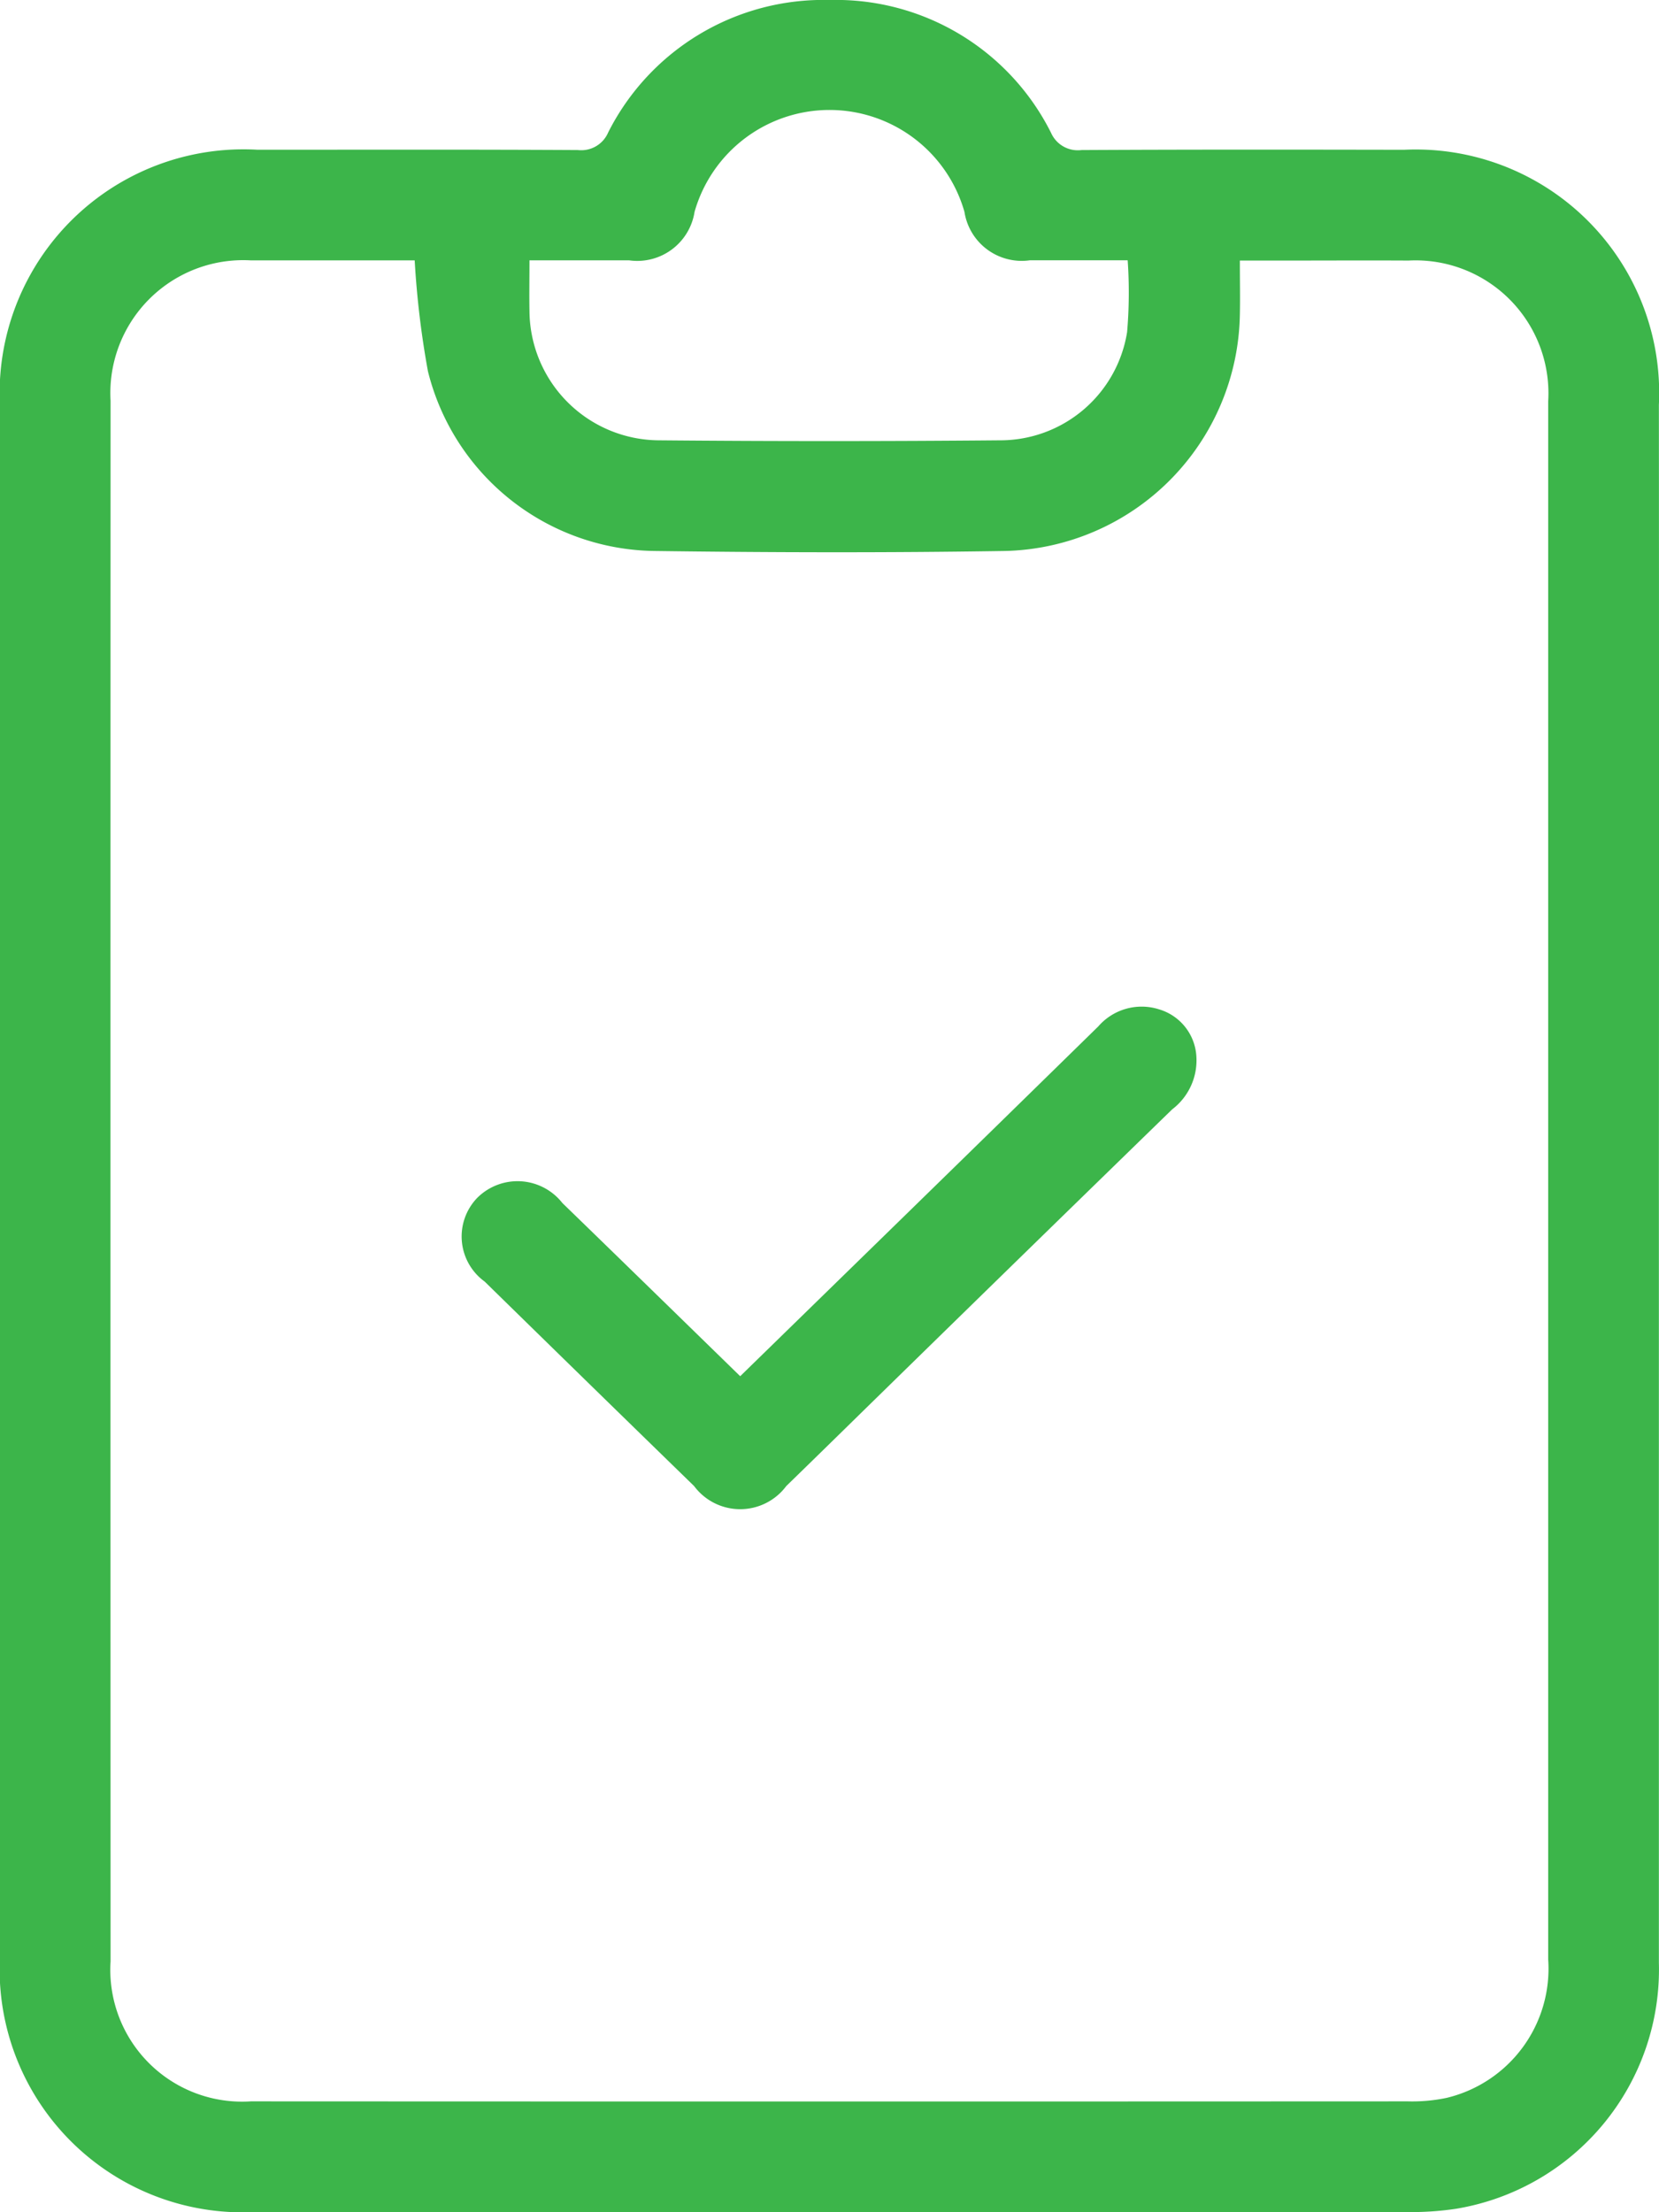
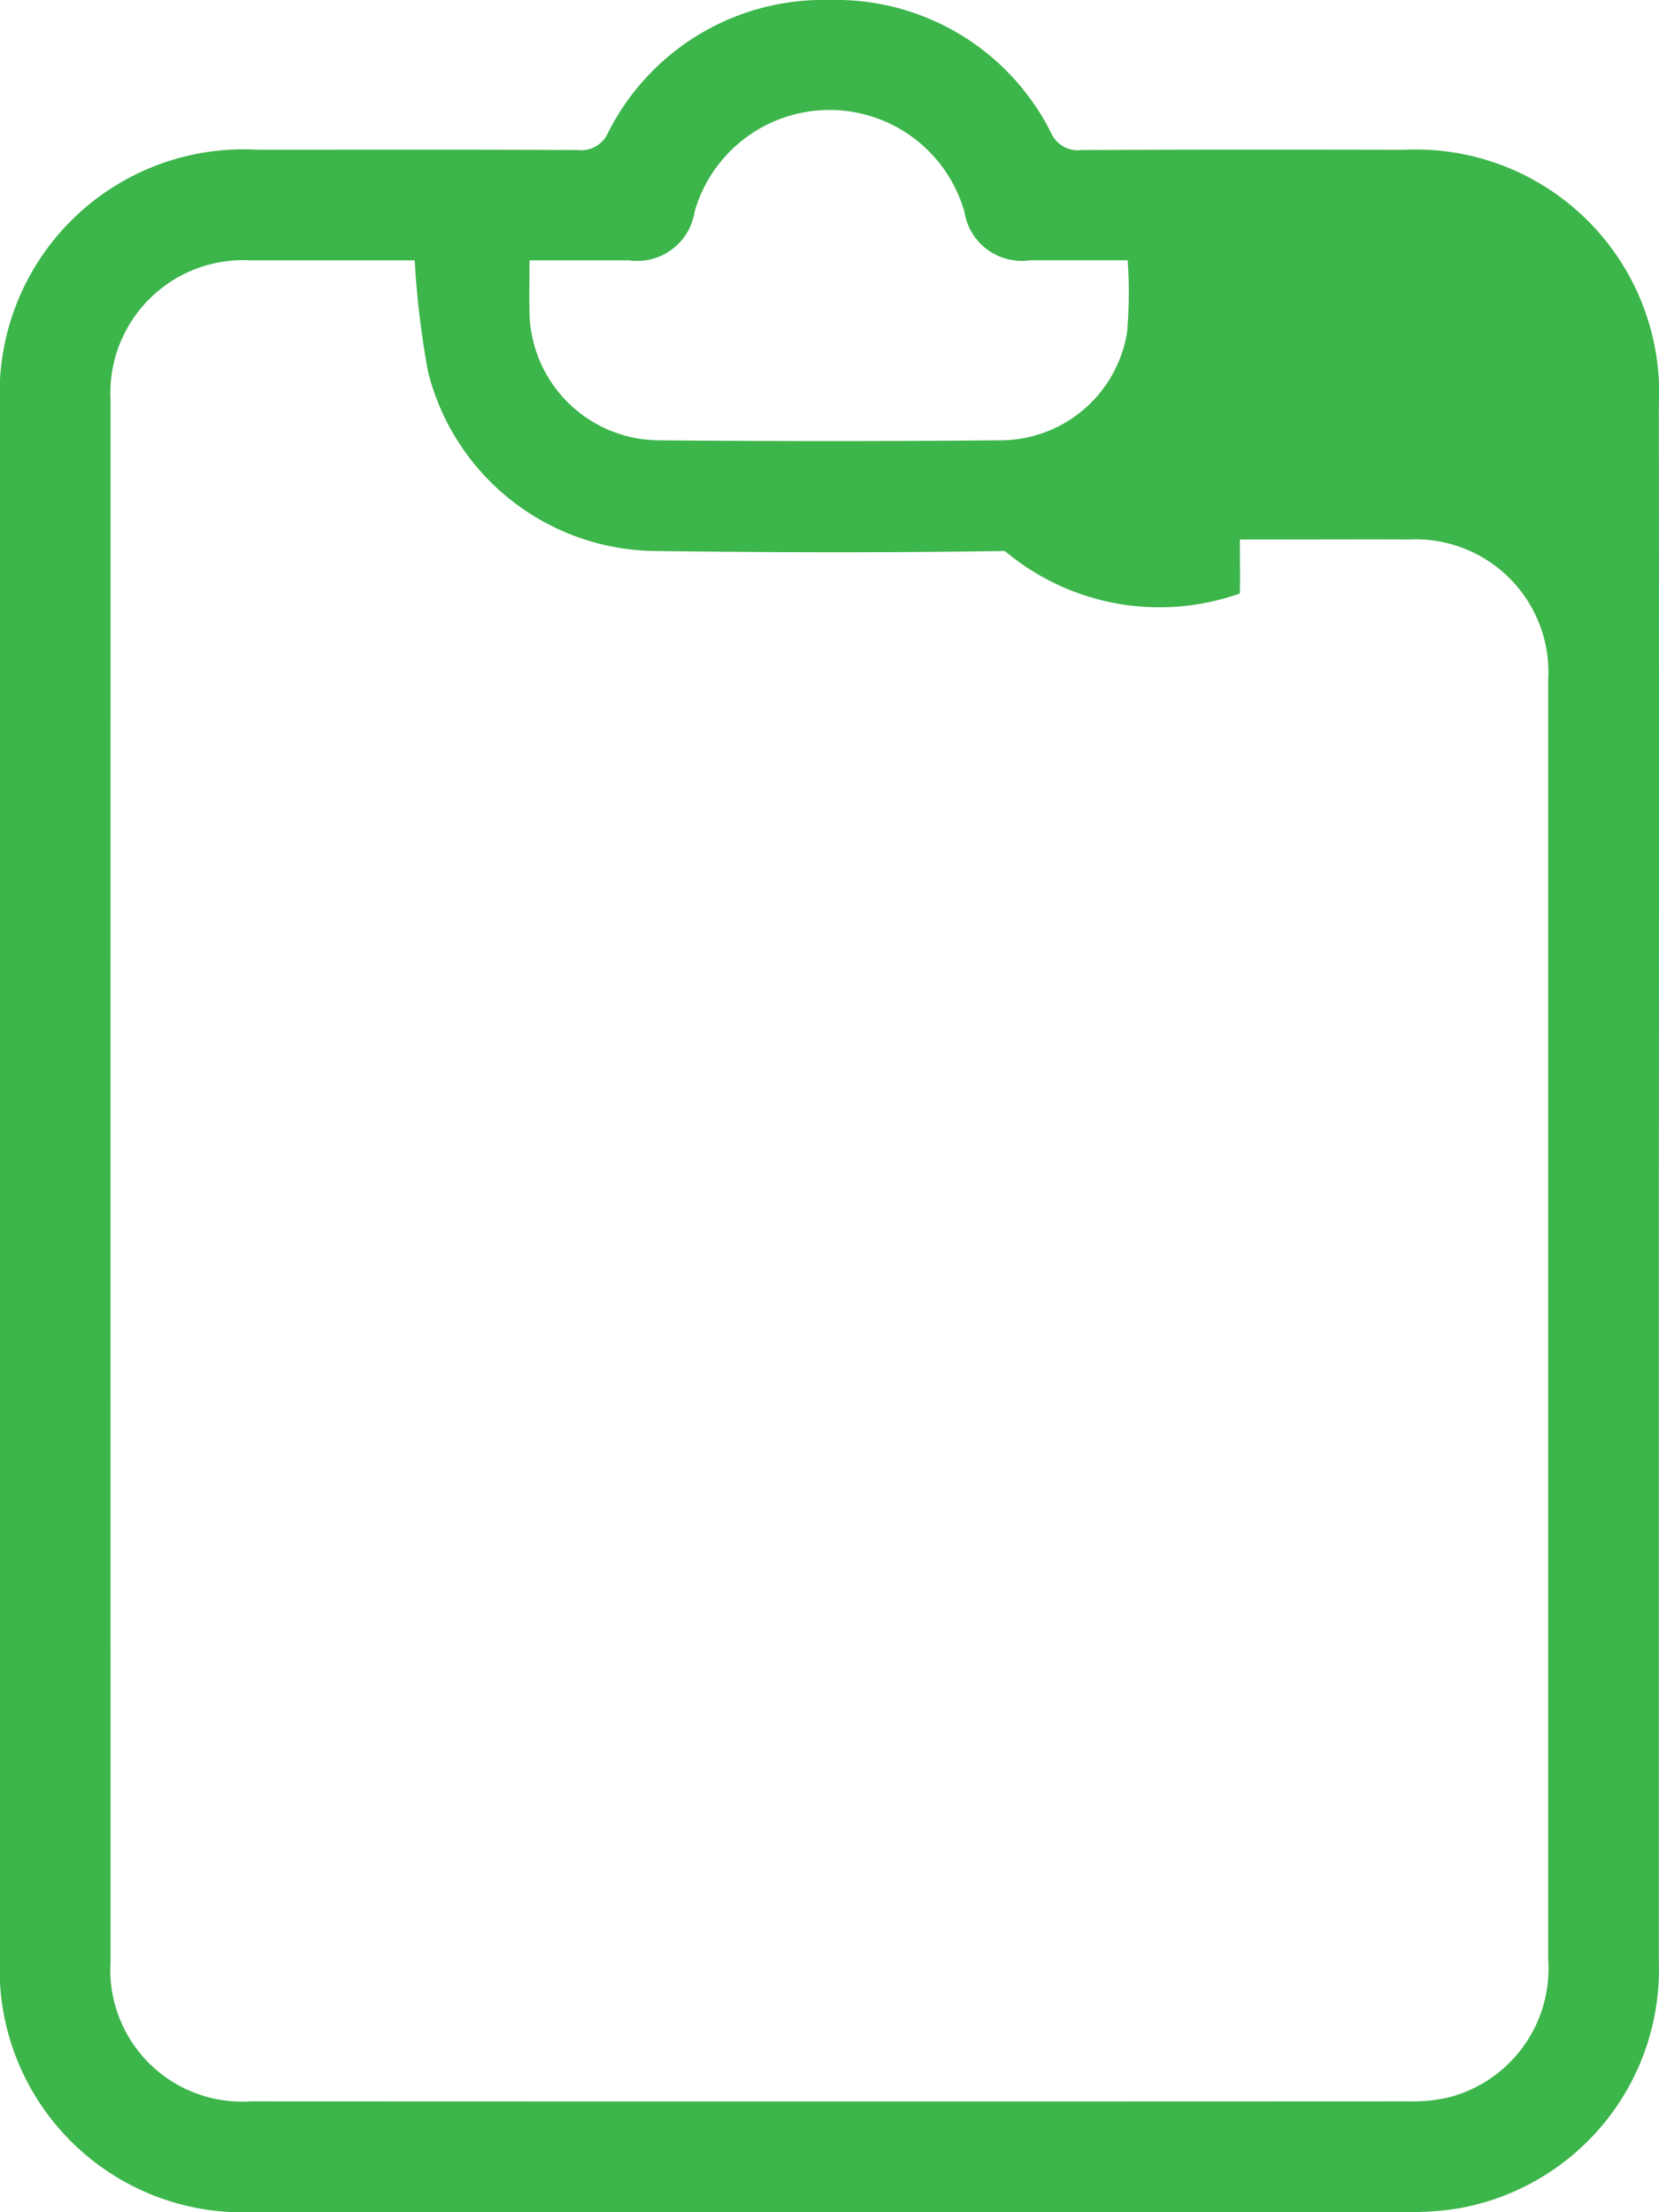
<svg xmlns="http://www.w3.org/2000/svg" viewBox="0 0 42.459 56.61" height="56.61" width="42.459" data-name="Group 129" id="Group_129">
  <defs>
    <clipPath id="clip-path">
      <rect fill="none" height="56.61" width="42.459" data-name="Rectangle 48" id="Rectangle_48" />
    </clipPath>
  </defs>
  <g clip-path="url(#clip-path)" data-name="Group 128" id="Group_128">
-     <path fill="#3cb54a" transform="translate(0 0)" d="M42.456,30.237q0,10,0,19.994a6.207,6.207,0,0,1-5.192,6.293,7.776,7.776,0,0,1-1.351.082q-14.684.007-29.369,0A6.22,6.22,0,0,1,0,50.045Q0,30.227,0,10.41A6.241,6.241,0,0,1,6.593,3.832c2.732,0,5.465-.008,8.2.008a.749.749,0,0,0,.772-.45A6.169,6.169,0,0,1,21.234,0,6.157,6.157,0,0,1,26.9,3.4a.749.749,0,0,0,.778.44c2.752-.015,5.5-.012,8.256-.007a6.23,6.23,0,0,1,6.522,6.528q.007,9.938,0,19.876M10.616,6.663c-1.374,0-2.785,0-4.2,0a3.4,3.4,0,0,0-3.586,3.593q-.005,19.968,0,39.935A3.373,3.373,0,0,0,6.42,53.775q14.8.007,29.609,0a4.276,4.276,0,0,0,.994-.089,3.4,3.4,0,0,0,2.6-3.541q0-16.369,0-32.739c0-2.379,0-4.758,0-7.138a3.4,3.4,0,0,0-3.575-3.6c-1.062-.006-2.123,0-3.185,0H31.732c0,.521.009.951,0,1.381A6.154,6.154,0,0,1,25.717,14.1c-2.988.047-5.977.04-8.965,0a6.056,6.056,0,0,1-5.8-4.6,23.07,23.07,0,0,1-.339-2.839m18.245,0c-.858,0-1.68,0-2.5,0a1.483,1.483,0,0,1-1.675-1.24,3.591,3.591,0,0,0-6.907,0A1.484,1.484,0,0,1,16.1,6.662c-.837,0-1.674,0-2.549,0,0,.486-.008.9,0,1.3a3.332,3.332,0,0,0,3.31,3.306q4.362.039,8.723,0A3.289,3.289,0,0,0,28.846,8.5a11.956,11.956,0,0,0,.015-1.835" data-name="Path 68" id="Path_68" />
-     <path fill="#3cb54a" transform="translate(-88.128 -192.172)" d="M107.072,227.39l4.315-4.21q2.427-2.369,4.85-4.742a1.469,1.469,0,0,1,1.556-.436,1.336,1.336,0,0,1,.945,1.108,1.576,1.576,0,0,1-.61,1.451q-3.636,3.537-7.262,7.084c-.872.852-1.741,1.707-2.615,2.556a1.471,1.471,0,0,1-2.359,0q-2.684-2.612-5.36-5.233a1.424,1.424,0,0,1-.195-2.137,1.459,1.459,0,0,1,2.184.127c1.51,1.464,3.014,2.934,4.55,4.431" data-name="Path 69" id="Path_69" />
+     <path fill="#3cb54a" transform="translate(0 0)" d="M42.456,30.237q0,10,0,19.994a6.207,6.207,0,0,1-5.192,6.293,7.776,7.776,0,0,1-1.351.082q-14.684.007-29.369,0A6.22,6.22,0,0,1,0,50.045Q0,30.227,0,10.41A6.241,6.241,0,0,1,6.593,3.832c2.732,0,5.465-.008,8.2.008a.749.749,0,0,0,.772-.45A6.169,6.169,0,0,1,21.234,0,6.157,6.157,0,0,1,26.9,3.4a.749.749,0,0,0,.778.44c2.752-.015,5.5-.012,8.256-.007a6.23,6.23,0,0,1,6.522,6.528q.007,9.938,0,19.876M10.616,6.663c-1.374,0-2.785,0-4.2,0a3.4,3.4,0,0,0-3.586,3.593q-.005,19.968,0,39.935A3.373,3.373,0,0,0,6.42,53.775q14.8.007,29.609,0a4.276,4.276,0,0,0,.994-.089,3.4,3.4,0,0,0,2.6-3.541q0-16.369,0-32.739a3.4,3.4,0,0,0-3.575-3.6c-1.062-.006-2.123,0-3.185,0H31.732c0,.521.009.951,0,1.381A6.154,6.154,0,0,1,25.717,14.1c-2.988.047-5.977.04-8.965,0a6.056,6.056,0,0,1-5.8-4.6,23.07,23.07,0,0,1-.339-2.839m18.245,0c-.858,0-1.68,0-2.5,0a1.483,1.483,0,0,1-1.675-1.24,3.591,3.591,0,0,0-6.907,0A1.484,1.484,0,0,1,16.1,6.662c-.837,0-1.674,0-2.549,0,0,.486-.008.9,0,1.3a3.332,3.332,0,0,0,3.31,3.306q4.362.039,8.723,0A3.289,3.289,0,0,0,28.846,8.5a11.956,11.956,0,0,0,.015-1.835" data-name="Path 68" id="Path_68" />
  </g>
</svg>